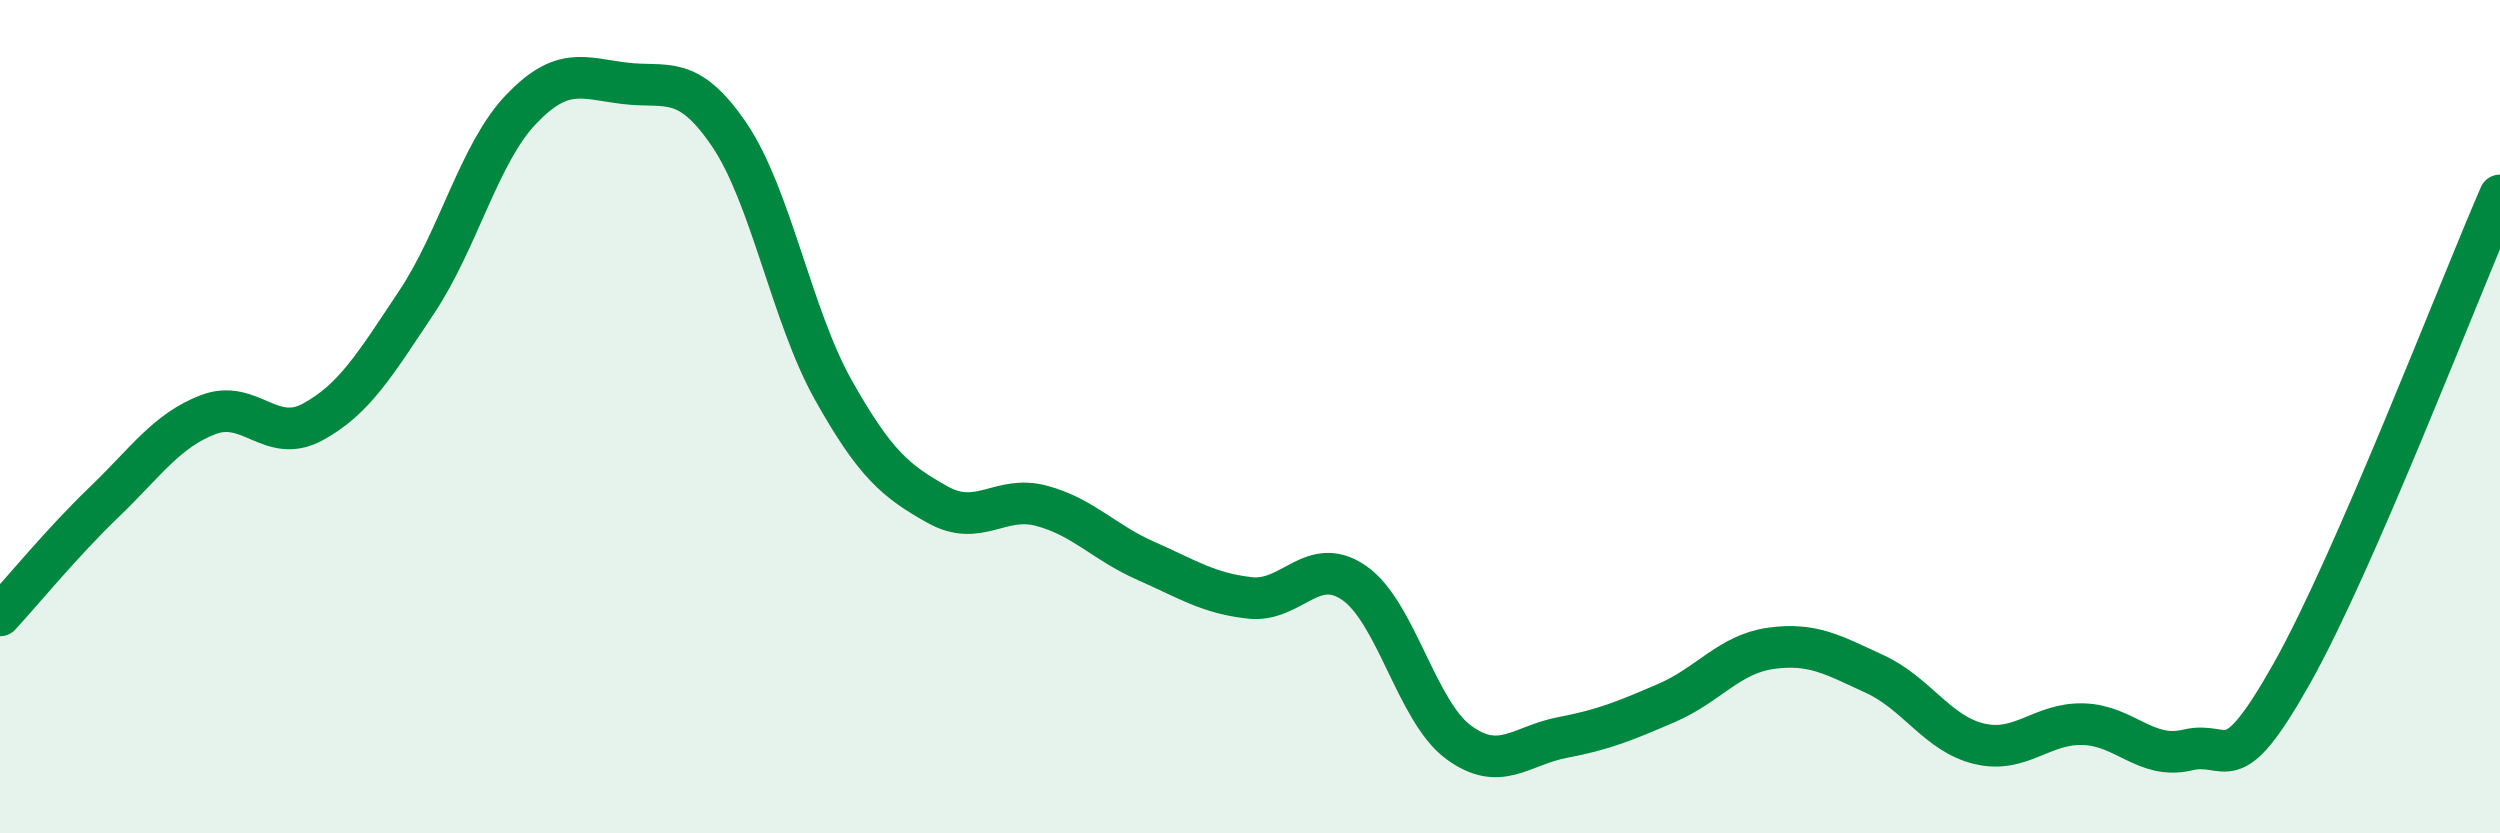
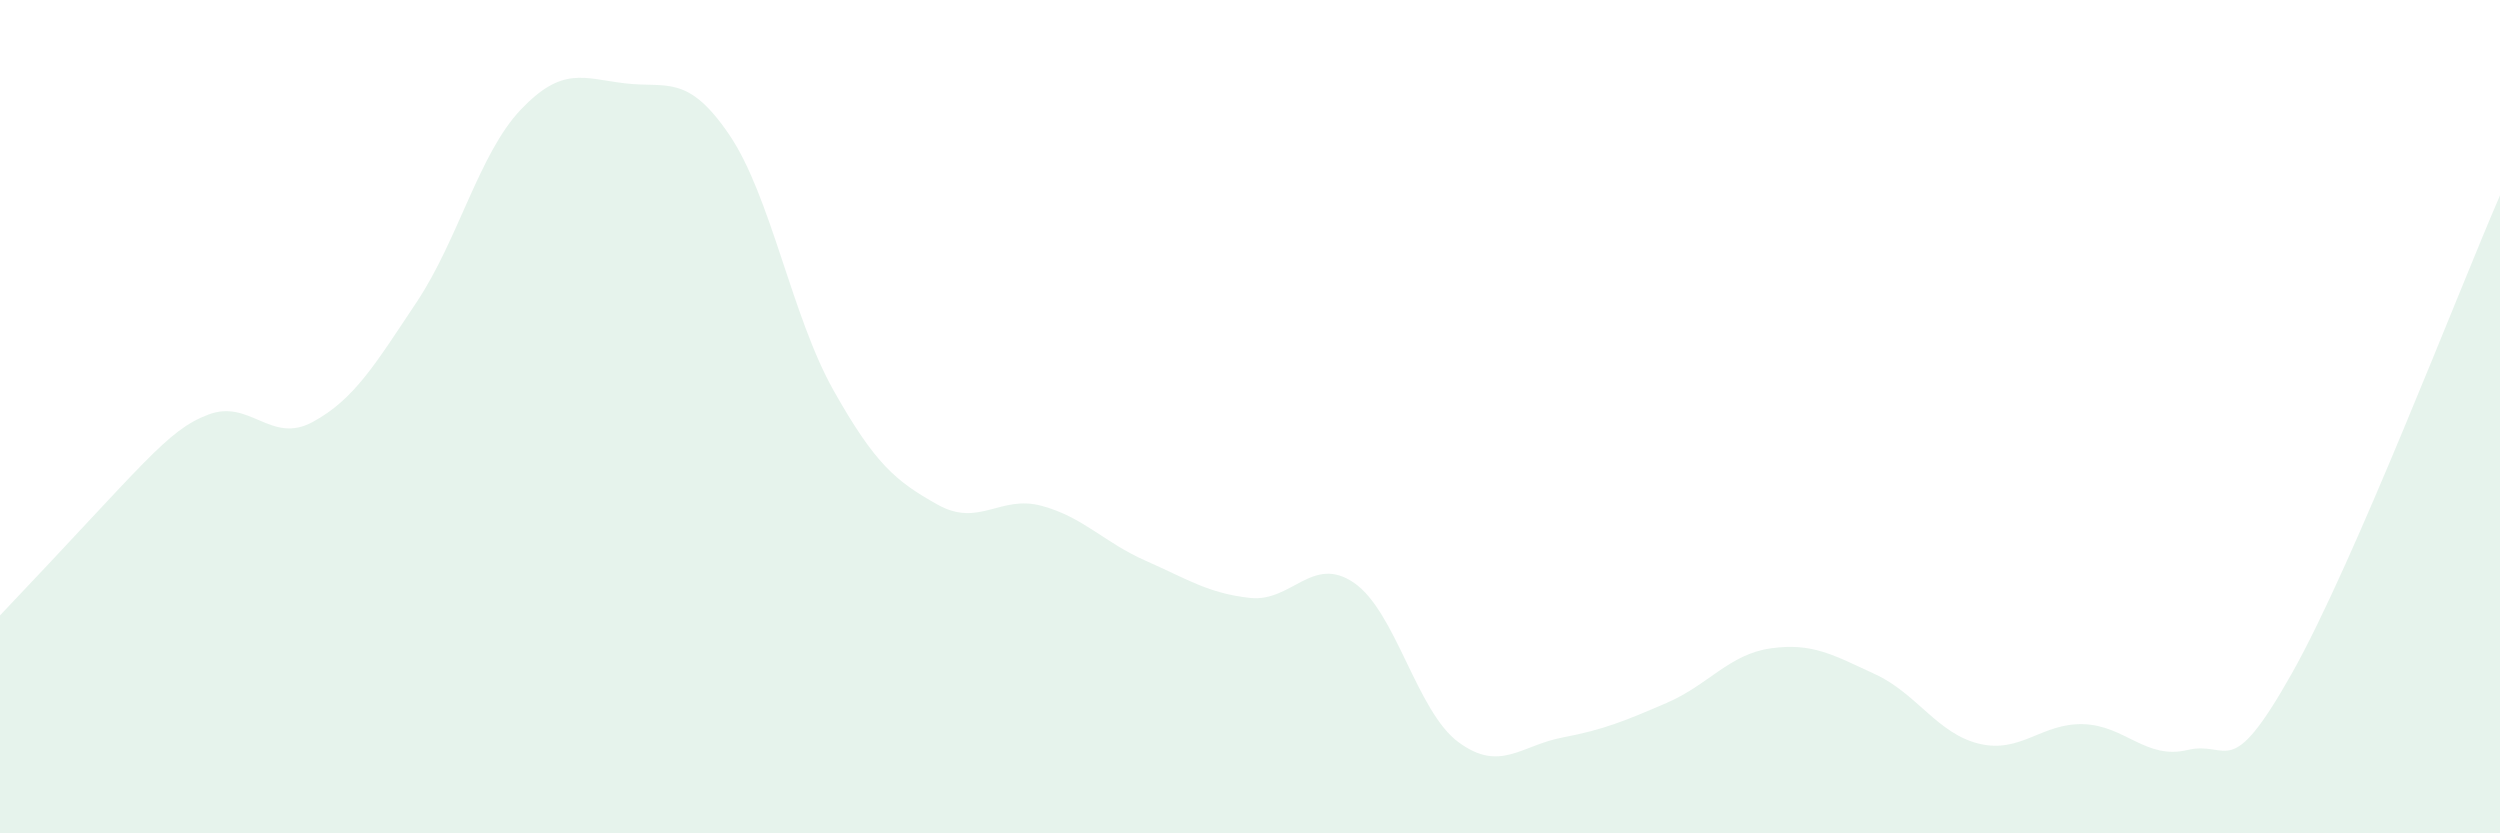
<svg xmlns="http://www.w3.org/2000/svg" width="60" height="20" viewBox="0 0 60 20">
-   <path d="M 0,14.77 C 0.5,14.23 1.5,13.01 2.5,12.05 C 3.5,11.09 4,10.33 5,9.95 C 6,9.57 6.5,10.67 7.5,10.13 C 8.5,9.59 9,8.75 10,7.25 C 11,5.75 11.5,3.68 12.5,2.63 C 13.5,1.58 14,1.88 15,2 C 16,2.12 16.5,1.76 17.5,3.23 C 18.5,4.7 19,7.58 20,9.36 C 21,11.14 21.5,11.55 22.5,12.11 C 23.5,12.67 24,11.87 25,12.14 C 26,12.41 26.5,13.02 27.5,13.46 C 28.5,13.9 29,14.24 30,14.35 C 31,14.46 31.5,13.3 32.5,13.99 C 33.5,14.68 34,17.07 35,17.81 C 36,18.55 36.5,17.89 37.5,17.7 C 38.5,17.51 39,17.3 40,16.87 C 41,16.44 41.5,15.7 42.5,15.56 C 43.5,15.42 44,15.72 45,16.18 C 46,16.64 46.5,17.61 47.5,17.85 C 48.5,18.09 49,17.35 50,17.38 C 51,17.41 51.5,18.24 52.5,18 C 53.5,17.76 53.5,18.83 55,16.17 C 56.5,13.51 59,6.99 60,4.69L60 20L0 20Z" fill="#008740" opacity="0.1" stroke-linecap="round" stroke-linejoin="round" />
-   <path d="M 0,14.77 C 0.5,14.23 1.5,13.01 2.5,12.05 C 3.5,11.09 4,10.33 5,9.95 C 6,9.57 6.5,10.67 7.5,10.13 C 8.5,9.59 9,8.75 10,7.25 C 11,5.75 11.5,3.68 12.5,2.63 C 13.5,1.58 14,1.88 15,2 C 16,2.12 16.5,1.76 17.5,3.23 C 18.5,4.7 19,7.58 20,9.36 C 21,11.14 21.5,11.55 22.5,12.11 C 23.5,12.67 24,11.87 25,12.14 C 26,12.41 26.5,13.02 27.5,13.46 C 28.5,13.9 29,14.24 30,14.35 C 31,14.46 31.5,13.3 32.5,13.99 C 33.5,14.68 34,17.07 35,17.81 C 36,18.55 36.5,17.89 37.5,17.7 C 38.5,17.51 39,17.3 40,16.87 C 41,16.44 41.5,15.7 42.5,15.56 C 43.5,15.42 44,15.72 45,16.18 C 46,16.64 46.5,17.61 47.5,17.85 C 48.5,18.09 49,17.35 50,17.38 C 51,17.41 51.5,18.24 52.5,18 C 53.5,17.76 53.5,18.83 55,16.17 C 56.5,13.51 59,6.99 60,4.69" stroke="#008740" stroke-width="1" fill="none" stroke-linecap="round" stroke-linejoin="round" />
+   <path d="M 0,14.77 C 3.5,11.09 4,10.33 5,9.95 C 6,9.57 6.5,10.67 7.5,10.13 C 8.5,9.59 9,8.75 10,7.25 C 11,5.75 11.5,3.68 12.5,2.63 C 13.5,1.58 14,1.88 15,2 C 16,2.12 16.5,1.76 17.5,3.23 C 18.5,4.7 19,7.58 20,9.36 C 21,11.14 21.5,11.55 22.5,12.11 C 23.5,12.67 24,11.87 25,12.14 C 26,12.41 26.5,13.02 27.5,13.46 C 28.5,13.9 29,14.24 30,14.35 C 31,14.46 31.5,13.3 32.5,13.99 C 33.5,14.68 34,17.07 35,17.81 C 36,18.55 36.5,17.89 37.5,17.7 C 38.5,17.51 39,17.3 40,16.87 C 41,16.44 41.5,15.7 42.5,15.56 C 43.5,15.42 44,15.72 45,16.18 C 46,16.64 46.5,17.61 47.5,17.85 C 48.5,18.09 49,17.35 50,17.38 C 51,17.41 51.5,18.24 52.5,18 C 53.5,17.76 53.5,18.83 55,16.17 C 56.5,13.51 59,6.99 60,4.69L60 20L0 20Z" fill="#008740" opacity="0.1" stroke-linecap="round" stroke-linejoin="round" />
</svg>